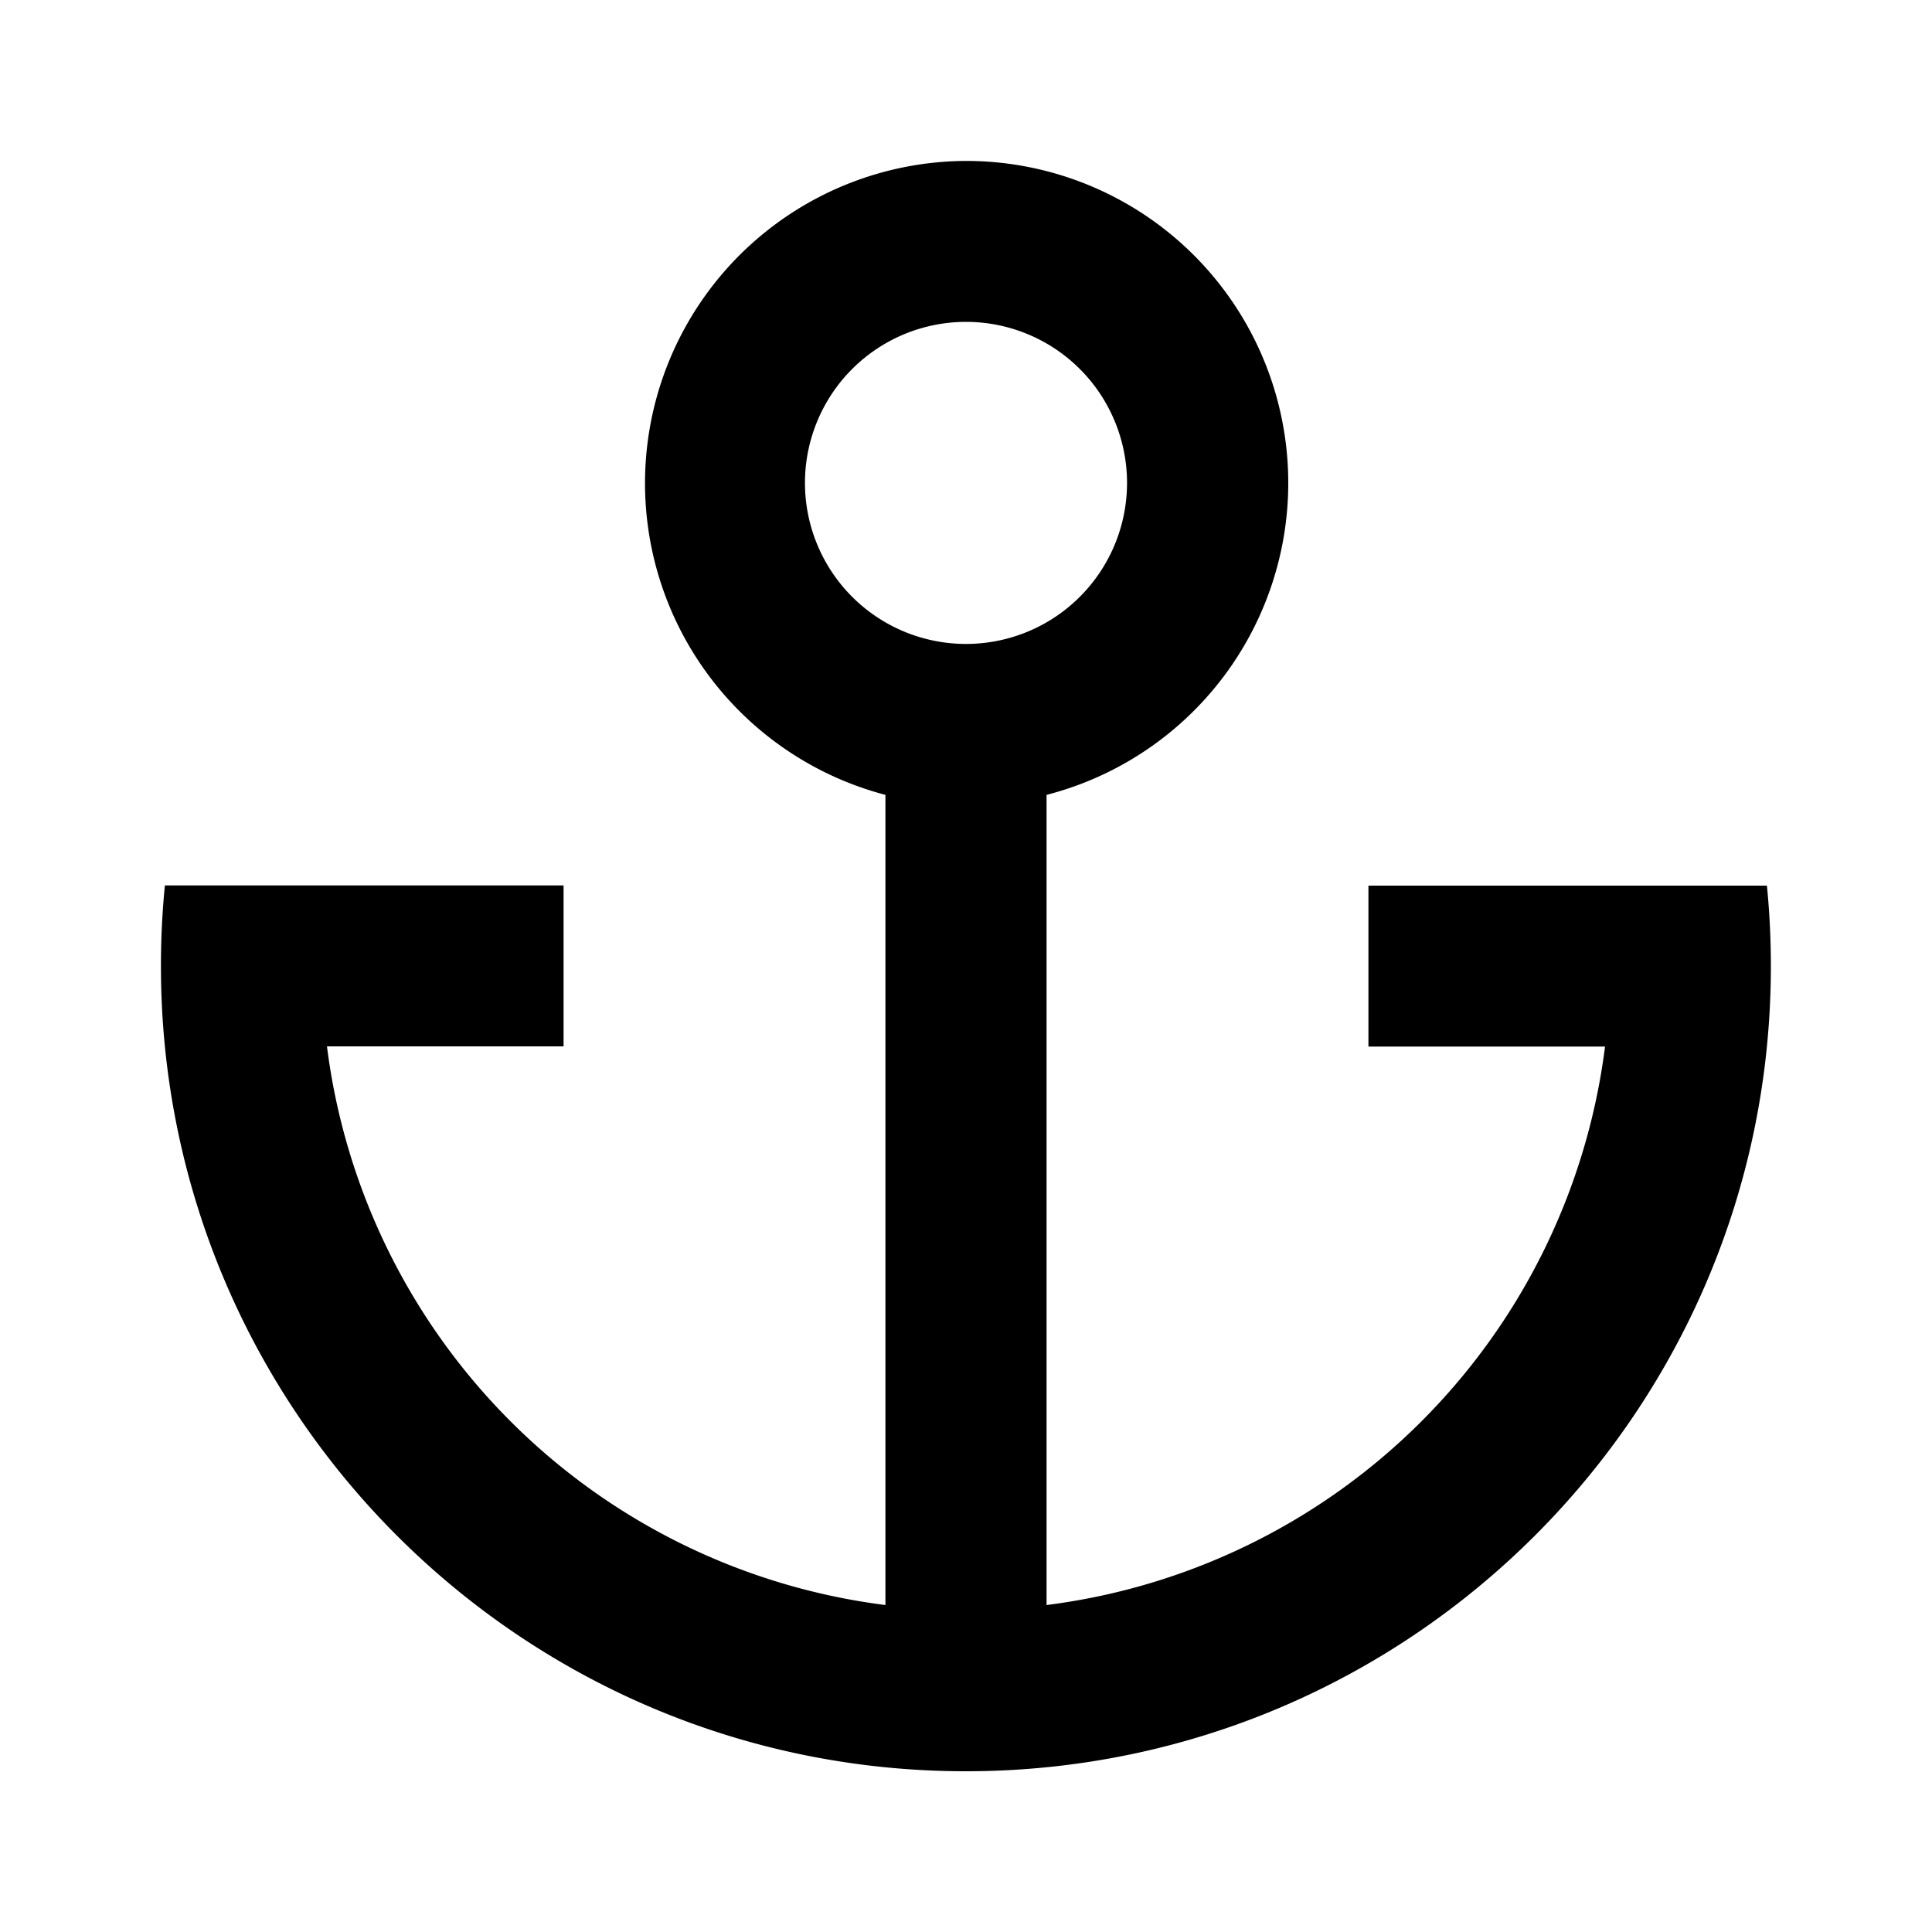
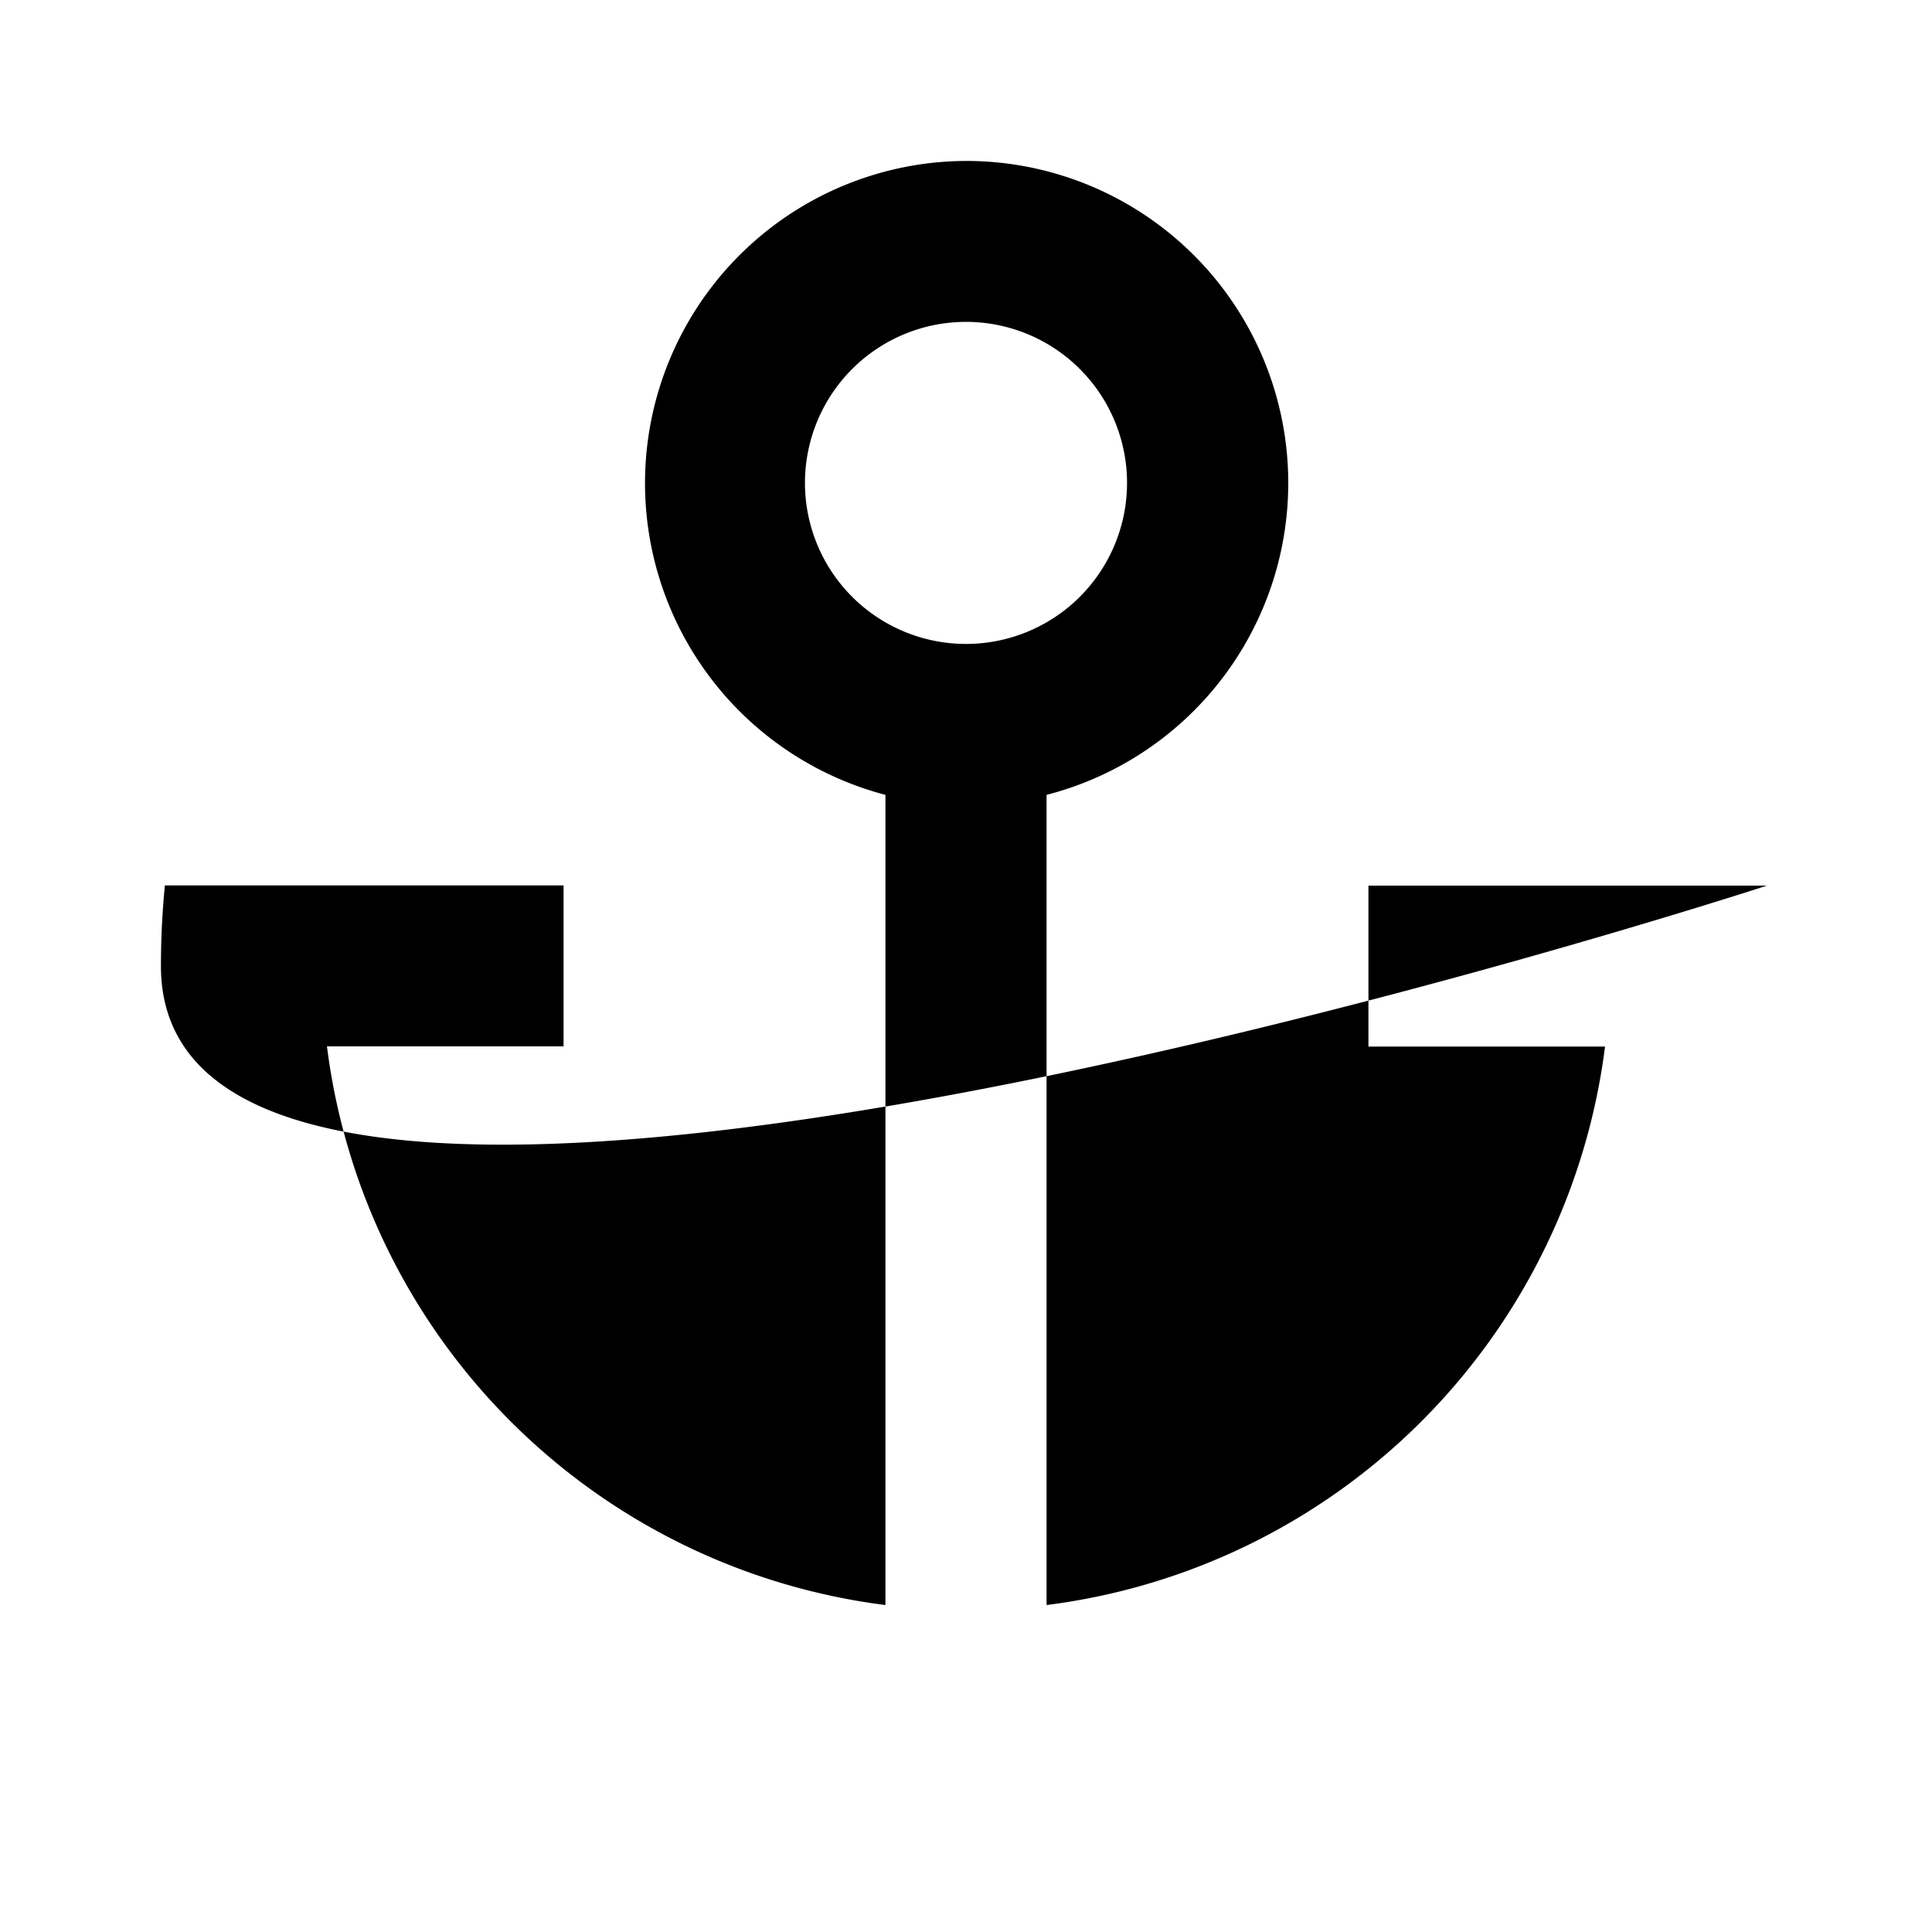
<svg xmlns="http://www.w3.org/2000/svg" viewBox="0 0 1024 1024" version="1.1">
-   <path d="M87.5 469.3H298.7v85.3H173.3A341.5 341.5 0 0 0 469.3 850.7V421.3A170.8 170.8 0 0 1 512 85.3a170.7 170.7 0 0 1 42.7 336v429.4A341.5 341.5 0 0 0 850.7 554.7H725.3v-85.3h211.2c1.4 14 2.1 28.3 2.1 42.7 0 235.6-191 426.7-426.7 426.7S85.3 747.6 85.3 512c0-14.4 0.7-28.6 2.1-42.7zM512 341.3a85.3 85.3 0 1 0 0-170.7 85.3 85.3 0 0 0 0 170.7z" p-id="3548" />
+   <path d="M87.5 469.3H298.7v85.3H173.3A341.5 341.5 0 0 0 469.3 850.7V421.3A170.8 170.8 0 0 1 512 85.3a170.7 170.7 0 0 1 42.7 336v429.4A341.5 341.5 0 0 0 850.7 554.7H725.3v-85.3h211.2S85.3 747.6 85.3 512c0-14.4 0.7-28.6 2.1-42.7zM512 341.3a85.3 85.3 0 1 0 0-170.7 85.3 85.3 0 0 0 0 170.7z" p-id="3548" />
</svg>